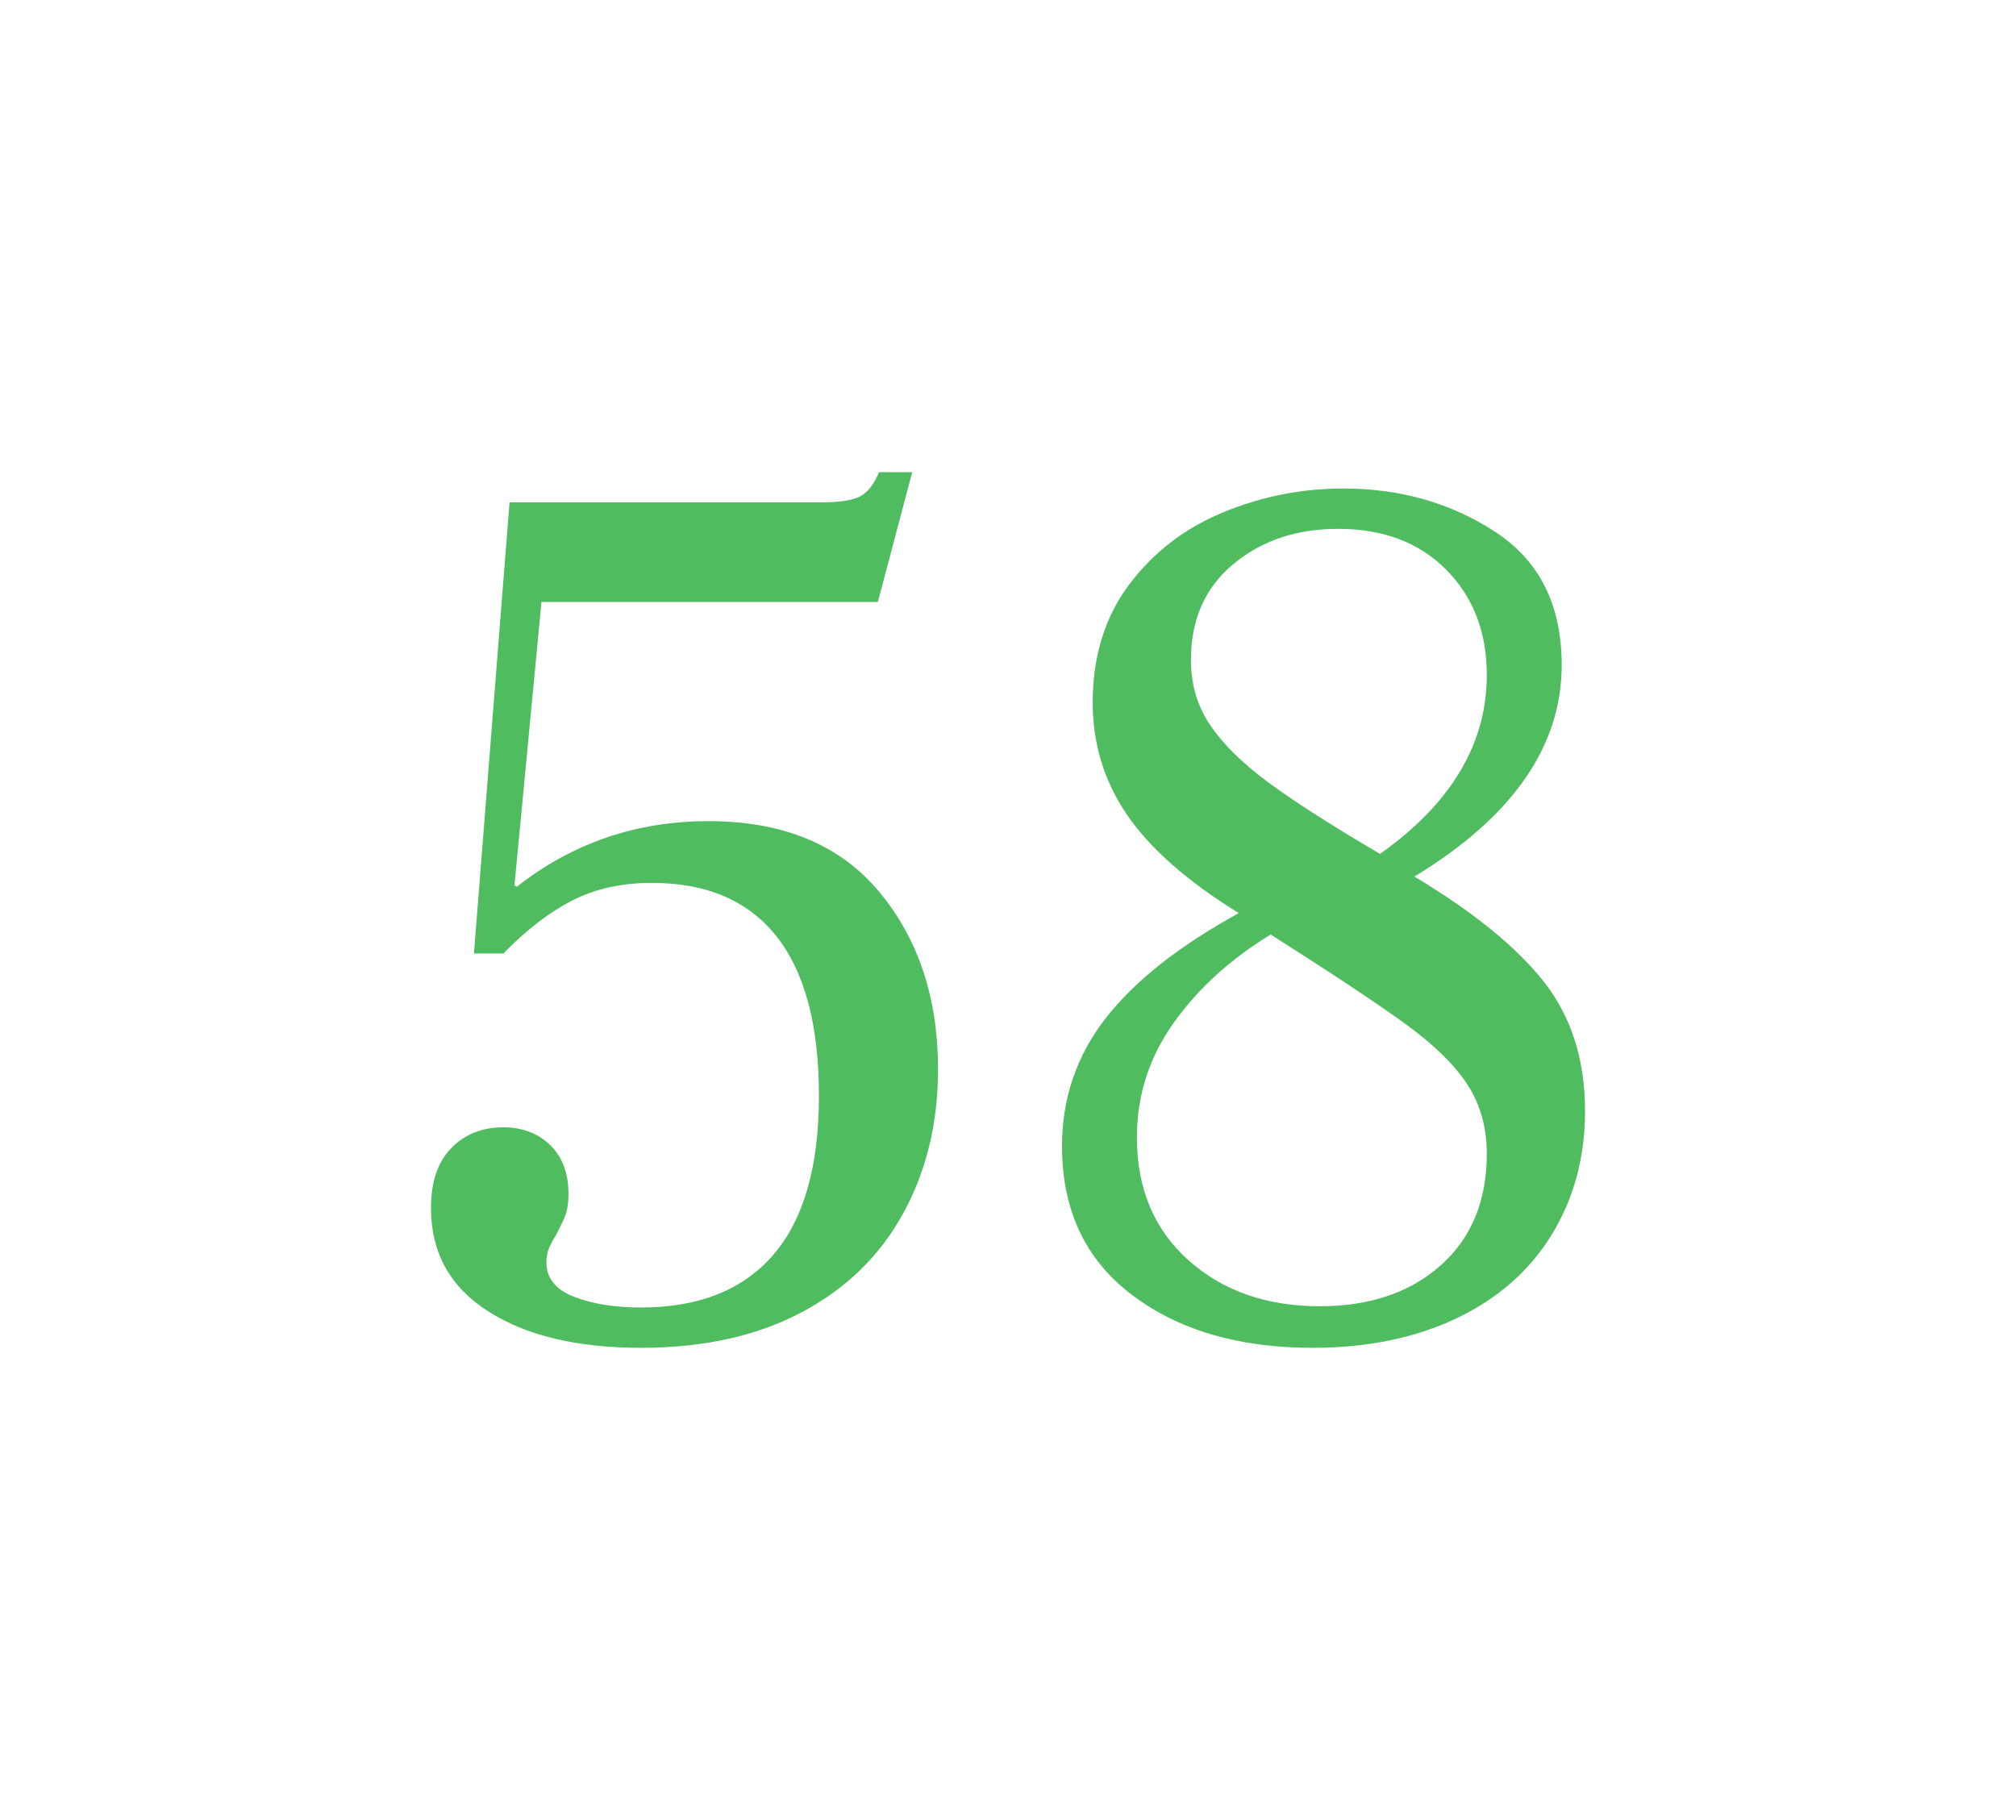
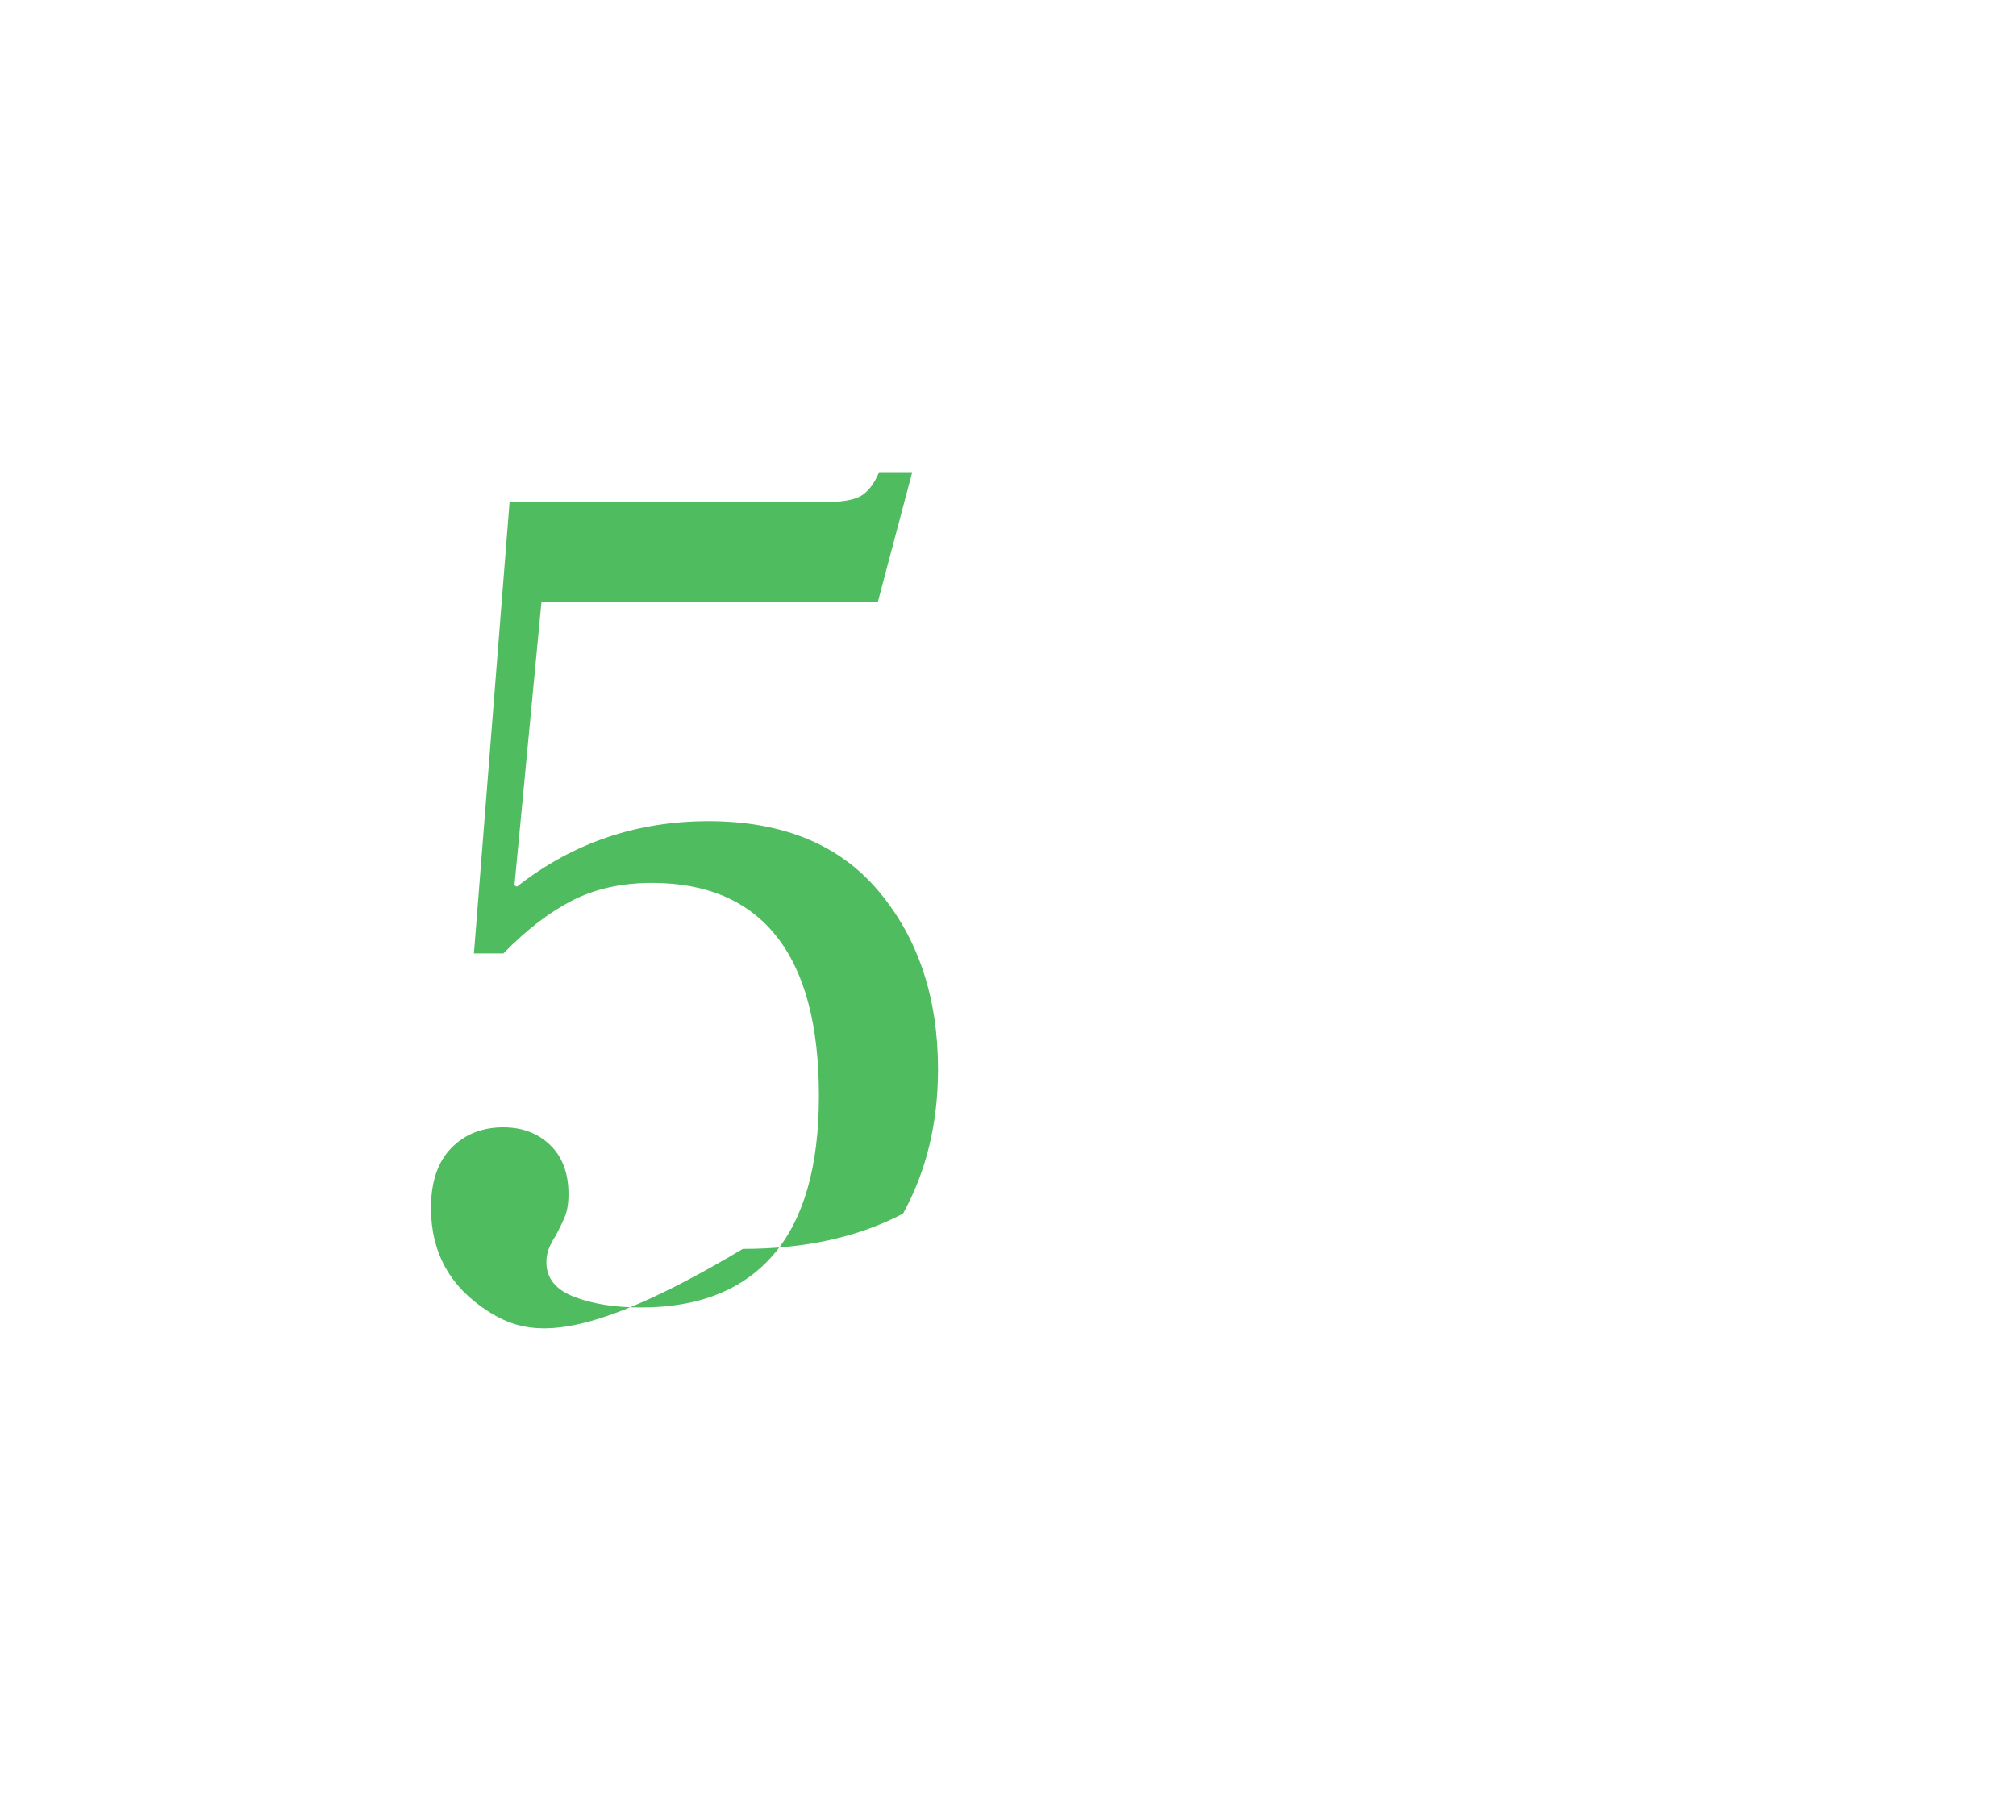
<svg xmlns="http://www.w3.org/2000/svg" version="1.1" x="0px" y="0px" viewBox="0 0 288 260" style="enable-background:new 0 0 288 260;" xml:space="preserve">
  <style type="text/css">
	.st0{fill:#4EBC5F;}
</style>
-   <path class="st0" d="M69.724,187.33c-5.436-3.479-8.155-8.398-8.155-14.76c0-3.718,0.965-6.57,2.894-8.55s4.412-2.97,7.454-2.97  c2.688,0,4.911,0.841,6.665,2.52c1.754,1.682,2.631,4.022,2.631,7.02c0,1.322-0.176,2.402-0.527,3.24  c-0.35,0.841-0.819,1.8-1.403,2.88c-0.118,0.121-0.351,0.54-0.701,1.26c-0.352,0.72-0.526,1.502-0.526,2.34  c0,2.281,1.315,3.932,3.946,4.95c2.631,1.021,5.814,1.53,9.558,1.53c8.301,0,14.615-2.52,18.942-7.56  c4.324-5.04,6.489-12.6,6.489-22.68s-2.017-17.668-6.051-22.77c-4.034-5.099-9.969-7.65-17.801-7.65  c-4.328,0-8.128,0.841-11.401,2.52c-3.274,1.682-6.549,4.202-9.821,7.56h-4.209l5.086-64.44h44.373c2.806,0,4.735-0.298,5.787-0.9  c1.053-0.599,1.93-1.738,2.631-3.42h4.735l-4.91,18.54H77.353l-3.858,40.5l0.352,0.18c7.949-6.238,17.069-9.36,27.359-9.36  c10.639,0,18.767,3.361,24.379,10.08c5.612,6.722,8.419,15.182,8.419,25.38c0,7.681-1.666,14.552-4.999,20.61  c-3.332,6.061-8.186,10.772-14.557,14.13c-6.374,3.358-14.004,5.04-22.888,5.04C82.44,192.55,75.162,190.809,69.724,187.33z" />
-   <path class="st0" d="M212.4,96.43c0-6.12-1.929-11.129-5.788-15.03c-3.858-3.898-9.005-5.85-15.434-5.85  c-5.963,0-10.961,1.682-14.996,5.04c-4.034,3.361-6.05,7.92-6.05,13.68c0,3.482,0.904,6.57,2.718,9.27c1.812,2.7,4.53,5.4,8.156,8.1  c3.623,2.7,9.002,6.151,16.135,10.35C207.313,114.79,212.4,106.271,212.4,96.43z M205.823,180.76  c4.385-3.898,6.577-9.208,6.577-15.93c0-3.718-0.907-6.989-2.718-9.81c-1.815-2.818-4.736-5.698-8.77-8.64  c-4.034-2.939-10.496-7.228-19.38-12.87c-5.73,3.482-10.349,7.681-13.855,12.6c-3.508,4.922-5.262,10.381-5.262,16.38  c0,7.321,2.455,13.171,7.366,17.55c4.91,4.382,11.164,6.57,18.766,6.57C195.678,186.61,201.438,184.661,205.823,180.76z   M161.713,184.99c-6.664-5.04-9.997-12.119-9.997-21.24c0-6.84,2.075-12.929,6.226-18.27c4.15-5.338,10.493-10.35,19.03-15.03  c-7.367-4.559-12.688-9.239-15.96-14.04c-3.275-4.798-4.912-10.139-4.912-16.02c0-6.598,1.724-12.209,5.174-16.83  c3.449-4.618,7.92-8.069,13.417-10.35c5.495-2.278,11.226-3.42,17.189-3.42c8.182,0,15.433,2.07,21.748,6.21  c6.313,4.14,9.471,10.471,9.471,18.99c0,11.641-7.016,21.721-21.047,30.24c8.419,5.04,14.585,10.052,18.504,15.03  c3.916,4.981,5.875,11.132,5.875,18.45c0,6.601-1.579,12.482-4.736,17.64c-3.157,5.161-7.689,9.152-13.593,11.97  c-5.905,2.818-12.775,4.23-20.607,4.23C176.972,192.55,168.378,190.03,161.713,184.99z" />
+   <path class="st0" d="M69.724,187.33c-5.436-3.479-8.155-8.398-8.155-14.76c0-3.718,0.965-6.57,2.894-8.55s4.412-2.97,7.454-2.97  c2.688,0,4.911,0.841,6.665,2.52c1.754,1.682,2.631,4.022,2.631,7.02c0,1.322-0.176,2.402-0.527,3.24  c-0.35,0.841-0.819,1.8-1.403,2.88c-0.118,0.121-0.351,0.54-0.701,1.26c-0.352,0.72-0.526,1.502-0.526,2.34  c0,2.281,1.315,3.932,3.946,4.95c2.631,1.021,5.814,1.53,9.558,1.53c8.301,0,14.615-2.52,18.942-7.56  c4.324-5.04,6.489-12.6,6.489-22.68s-2.017-17.668-6.051-22.77c-4.034-5.099-9.969-7.65-17.801-7.65  c-4.328,0-8.128,0.841-11.401,2.52c-3.274,1.682-6.549,4.202-9.821,7.56h-4.209l5.086-64.44h44.373c2.806,0,4.735-0.298,5.787-0.9  c1.053-0.599,1.93-1.738,2.631-3.42h4.735l-4.91,18.54H77.353l-3.858,40.5l0.352,0.18c7.949-6.238,17.069-9.36,27.359-9.36  c10.639,0,18.767,3.361,24.379,10.08c5.612,6.722,8.419,15.182,8.419,25.38c0,7.681-1.666,14.552-4.999,20.61  c-6.374,3.358-14.004,5.04-22.888,5.04C82.44,192.55,75.162,190.809,69.724,187.33z" />
</svg>